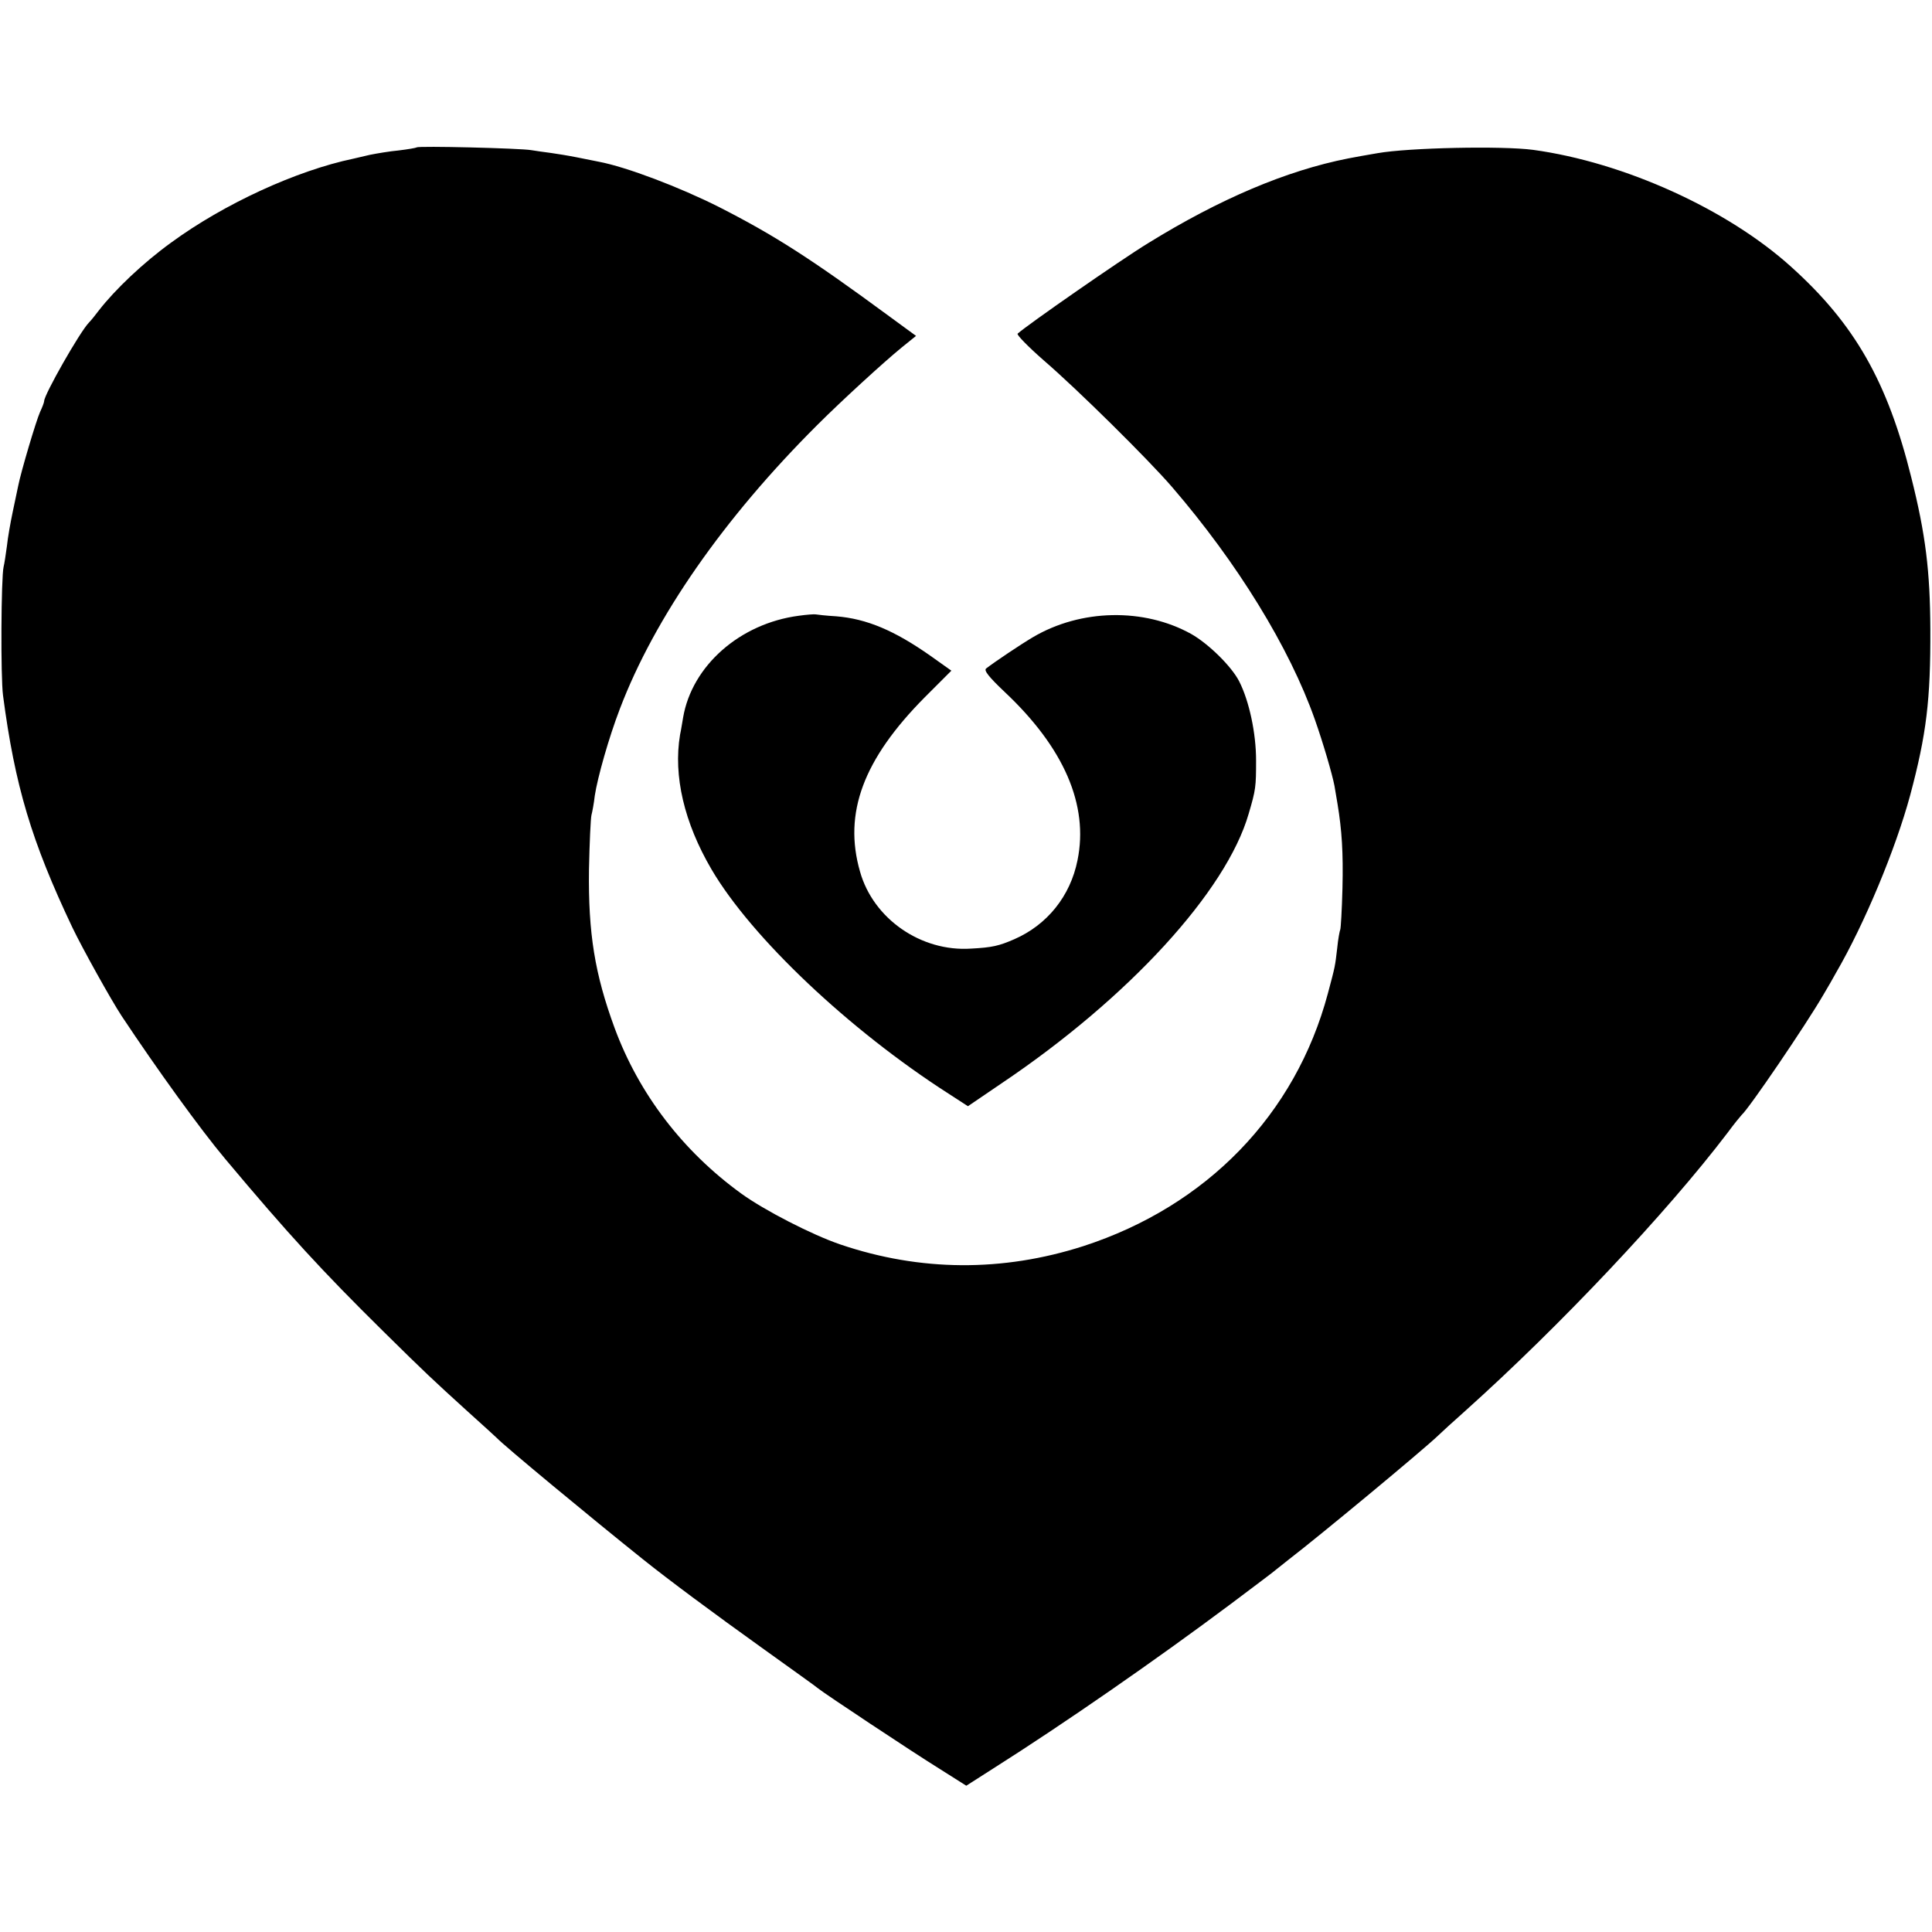
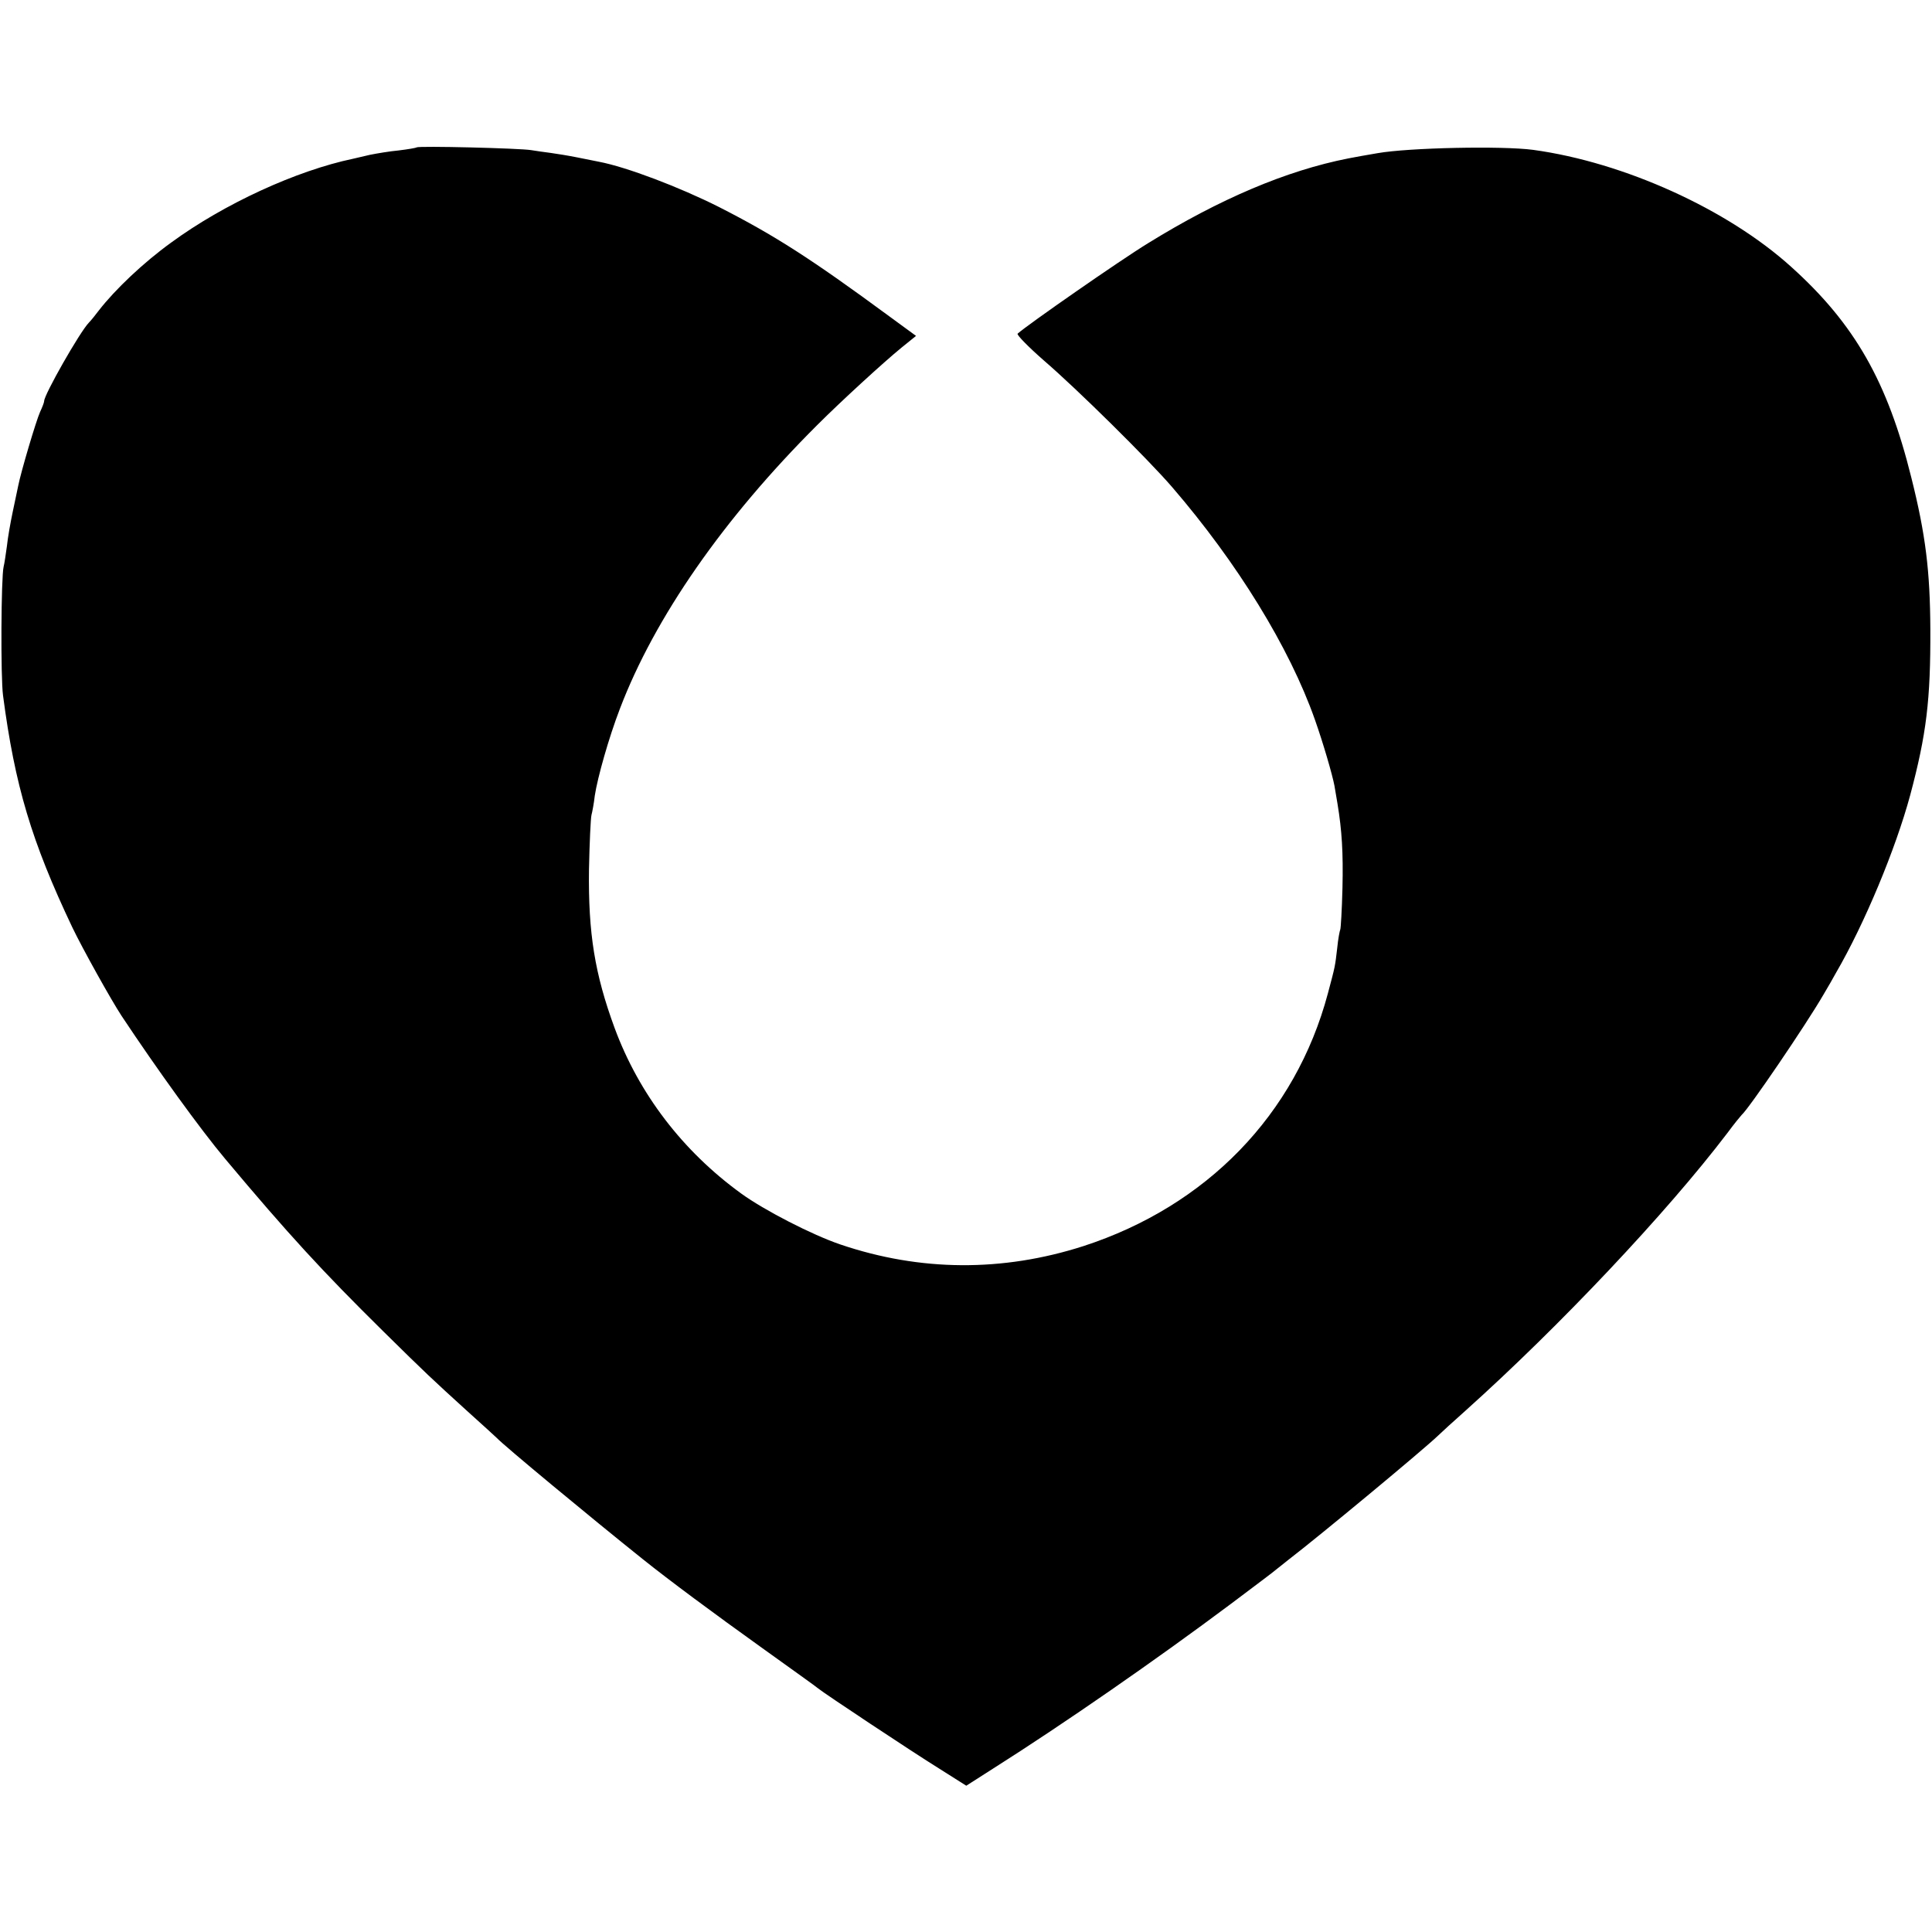
<svg xmlns="http://www.w3.org/2000/svg" version="1.0" width="700pt" height="700pt" viewBox="0 0 700 700" preserveAspectRatio="xMidYMid meet">
  <g transform="translate(0,700) scale(0.1,-0.1)" fill="#000000" stroke="none">
    <path d="M1510 6466 c-3 -2 -32 -7 -65 -11 -33 -3 -80 -11 -105 -16 -25 -6 -52 -12 -60 -14 -206 -43 -469 -164 -660 -304 -101 -73 -203 -170 -262 -246 -12 -16 -28 -36 -36 -44 -33 -34 -162 -261 -162 -284 0 -5 -7 -23 -15 -40 -14 -31 -69 -216 -79 -267 -3 -14 -12 -56 -20 -95 -8 -38 -18 -94 -21 -124 -4 -30 -9 -63 -12 -75 -9 -38 -11 -400 -2 -466 43 -327 103 -528 251 -840 38 -79 140 -262 178 -320 130 -196 287 -413 376 -519 228 -272 352 -407 572 -624 156 -154 180 -176 302 -287 58 -52 107 -97 110 -100 25 -27 335 -284 530 -440 95 -76 254 -194 430 -320 107 -77 200 -143 205 -148 19 -16 338 -228 438 -290 l98 -62 97 62 c256 162 592 395 862 597 85 64 160 120 166 126 6 5 26 21 44 35 107 82 487 397 541 449 9 9 54 50 100 91 339 304 727 715 947 1004 25 34 49 63 52 66 26 22 234 328 296 435 16 27 37 63 46 80 103 177 216 448 269 644 59 221 74 345 73 601 -1 211 -17 343 -69 550 -86 347 -205 556 -435 763 -231 209 -606 379 -935 424 -112 15 -451 8 -564 -12 -35 -6 -87 -15 -106 -19 -224 -44 -466 -147 -725 -307 -100 -61 -439 -297 -473 -328 -4 -4 39 -48 95 -97 121 -104 379 -359 465 -459 236 -274 425 -581 517 -842 30 -85 63 -198 71 -240 3 -18 8 -48 11 -65 16 -97 21 -177 18 -306 -2 -79 -6 -146 -8 -150 -2 -4 -8 -35 -11 -67 -8 -68 -7 -64 -34 -165 -117 -438 -439 -770 -886 -915 -293 -94 -591 -92 -880 6 -103 35 -276 124 -360 185 -212 154 -370 361 -458 599 -72 196 -96 343 -93 575 2 96 6 185 9 197 3 11 9 43 12 70 10 66 51 211 91 315 126 331 376 690 715 1028 86 86 241 228 306 281 l52 42 -97 71 c-284 209 -415 293 -617 396 -143 72 -335 145 -435 164 -14 3 -50 10 -80 16 -30 6 -73 13 -95 16 -22 3 -53 7 -70 10 -39 7 -410 16 -415 10z" />
-     <path d="M2894 4769 c-213 -28 -387 -181 -419 -369 -3 -16 -7 -44 -11 -62 -25 -149 15 -319 114 -488 145 -247 498 -581 858 -812 l71 -46 122 83 c461 310 814 696 895 976 26 88 27 98 27 194 0 99 -25 215 -61 286 -28 55 -112 137 -174 172 -171 95 -400 91 -574 -12 -44 -26 -138 -89 -169 -113 -9 -7 9 -30 67 -85 215 -202 305 -410 264 -610 -26 -130 -110 -234 -229 -286 -55 -24 -80 -30 -157 -34 -181 -12 -354 108 -402 279 -61 212 12 407 234 631 l97 97 -76 54 c-131 92 -231 134 -341 143 -36 2 -69 6 -75 7 -5 1 -33 -1 -61 -5z" />
  </g>
</svg>